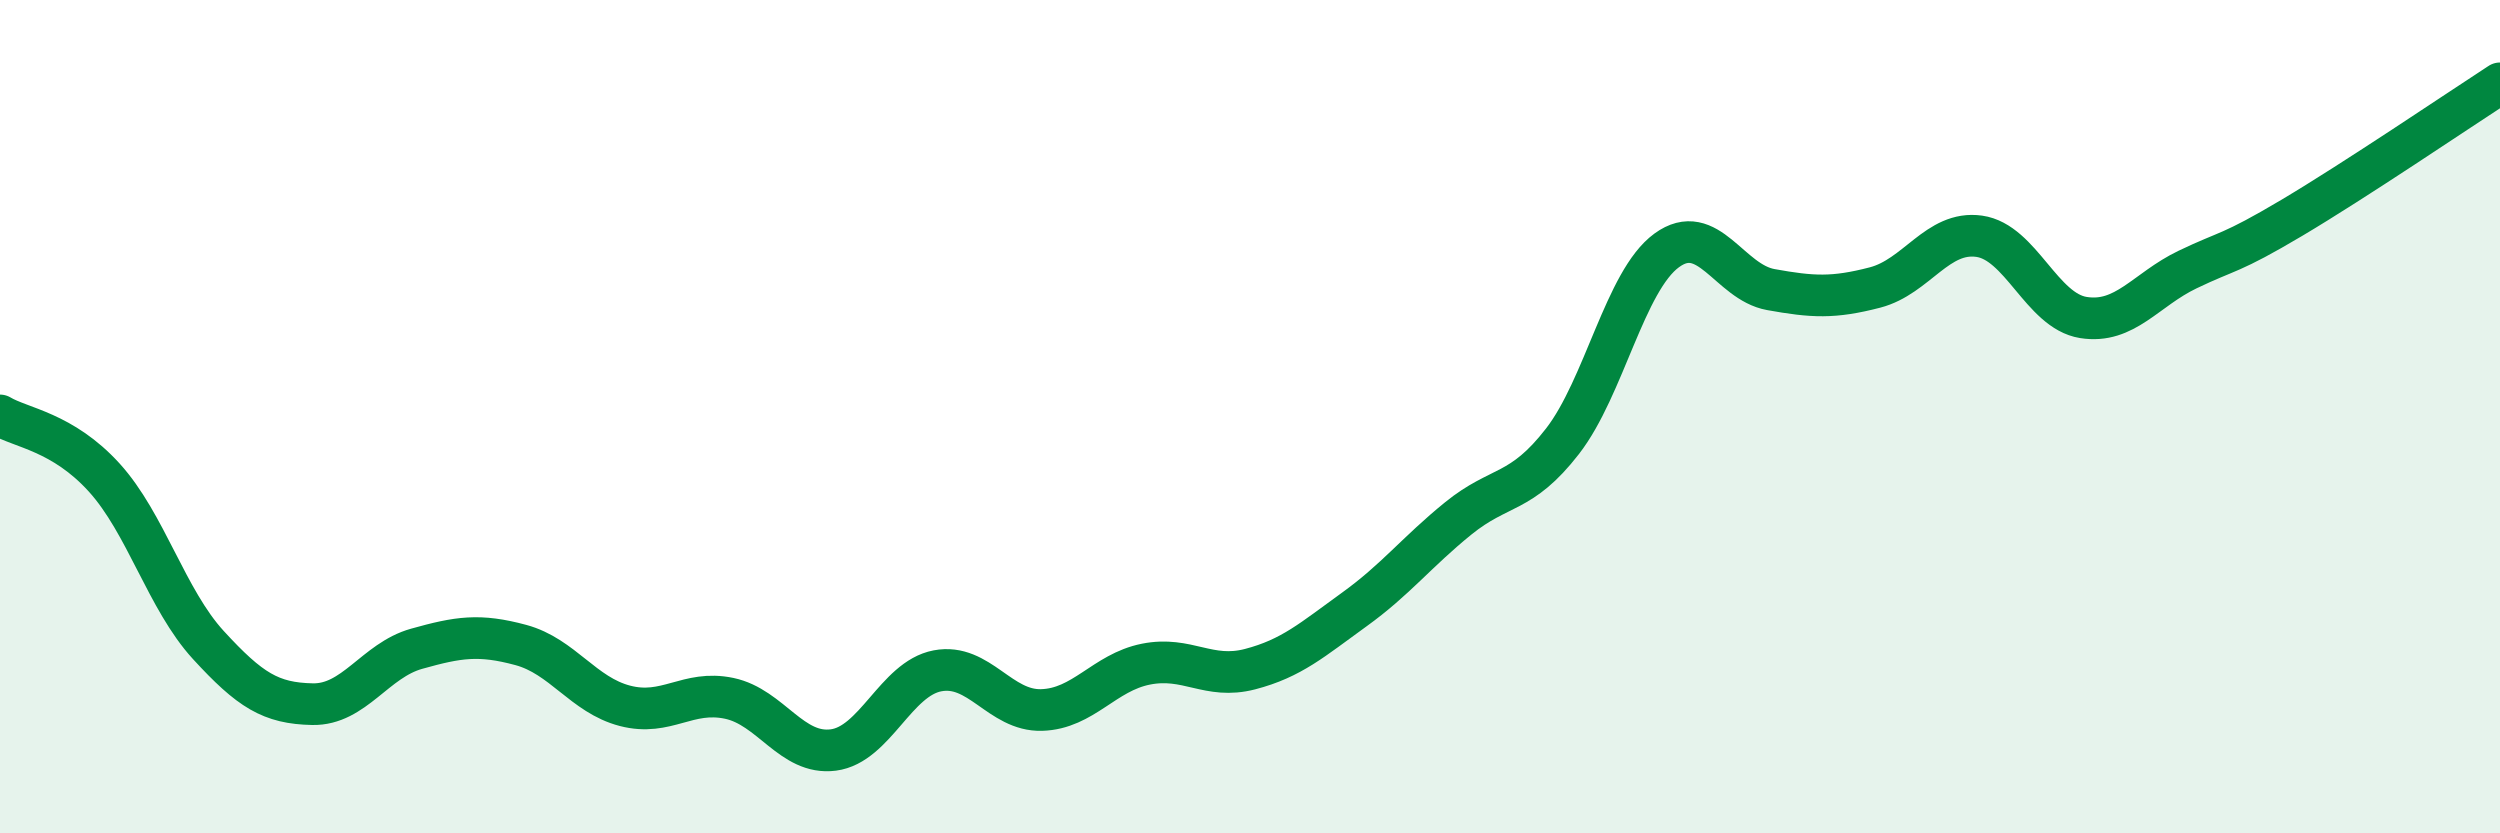
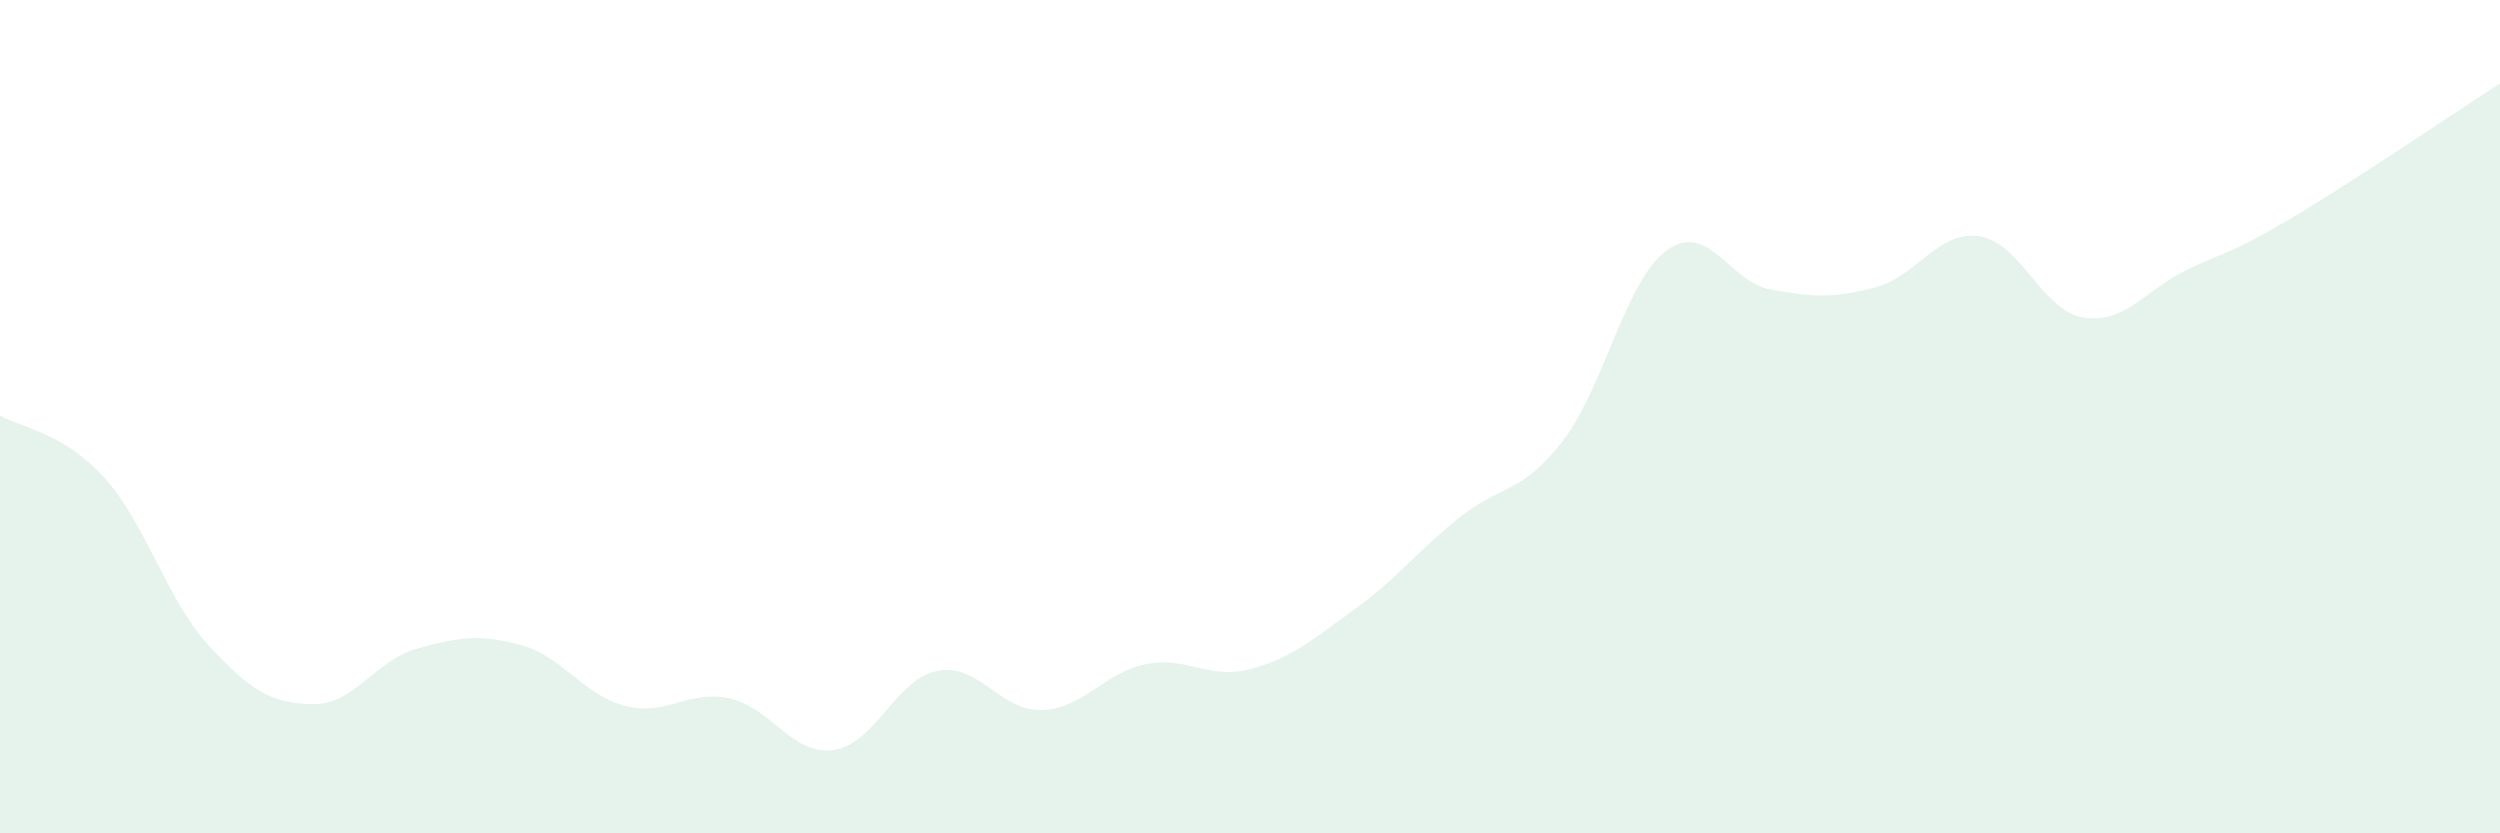
<svg xmlns="http://www.w3.org/2000/svg" width="60" height="20" viewBox="0 0 60 20">
  <path d="M 0,9.97 C 0.5,10.27 1.5,10.36 2.5,11.46 C 3.5,12.56 4,14.39 5,15.48 C 6,16.57 6.5,16.88 7.5,16.9 C 8.5,16.92 9,15.85 10,15.57 C 11,15.29 11.5,15.21 12.5,15.48 C 13.5,15.75 14,16.68 15,16.94 C 16,17.2 16.5,16.55 17.5,16.76 C 18.5,16.97 19,18.13 20,18 C 21,17.87 21.5,16.29 22.5,16.1 C 23.5,15.91 24,17.07 25,17.04 C 26,17.01 26.5,16.14 27.5,15.94 C 28.5,15.74 29,16.32 30,16.06 C 31,15.8 31.5,15.35 32.5,14.63 C 33.5,13.91 34,13.25 35,12.44 C 36,11.63 36.5,11.88 37.5,10.59 C 38.5,9.3 39,6.74 40,6.01 C 41,5.28 41.5,6.77 42.5,6.95 C 43.5,7.13 44,7.16 45,6.9 C 46,6.64 46.5,5.53 47.5,5.67 C 48.5,5.81 49,7.46 50,7.62 C 51,7.78 51.5,6.95 52.5,6.47 C 53.5,5.99 53.5,6.12 55,5.23 C 56.5,4.34 59,2.65 60,2L60 20L0 20Z" fill="#008740" opacity="0.1" stroke-linecap="round" stroke-linejoin="round" />
-   <path d="M 0,9.97 C 0.5,10.27 1.5,10.36 2.5,11.46 C 3.5,12.56 4,14.39 5,15.48 C 6,16.57 6.5,16.88 7.5,16.9 C 8.5,16.92 9,15.85 10,15.57 C 11,15.29 11.5,15.21 12.5,15.48 C 13.5,15.75 14,16.68 15,16.94 C 16,17.2 16.5,16.55 17.5,16.76 C 18.5,16.97 19,18.13 20,18 C 21,17.87 21.5,16.29 22.5,16.1 C 23.5,15.91 24,17.07 25,17.04 C 26,17.01 26.5,16.14 27.5,15.94 C 28.5,15.74 29,16.32 30,16.06 C 31,15.8 31.5,15.35 32.5,14.63 C 33.5,13.91 34,13.25 35,12.44 C 36,11.63 36.5,11.88 37.5,10.59 C 38.5,9.3 39,6.74 40,6.01 C 41,5.28 41.5,6.77 42.5,6.95 C 43.5,7.13 44,7.16 45,6.9 C 46,6.64 46.5,5.53 47.5,5.67 C 48.5,5.81 49,7.46 50,7.62 C 51,7.78 51.5,6.95 52.5,6.47 C 53.5,5.99 53.5,6.12 55,5.23 C 56.5,4.34 59,2.65 60,2" stroke="#008740" stroke-width="1" fill="none" stroke-linecap="round" stroke-linejoin="round" />
</svg>